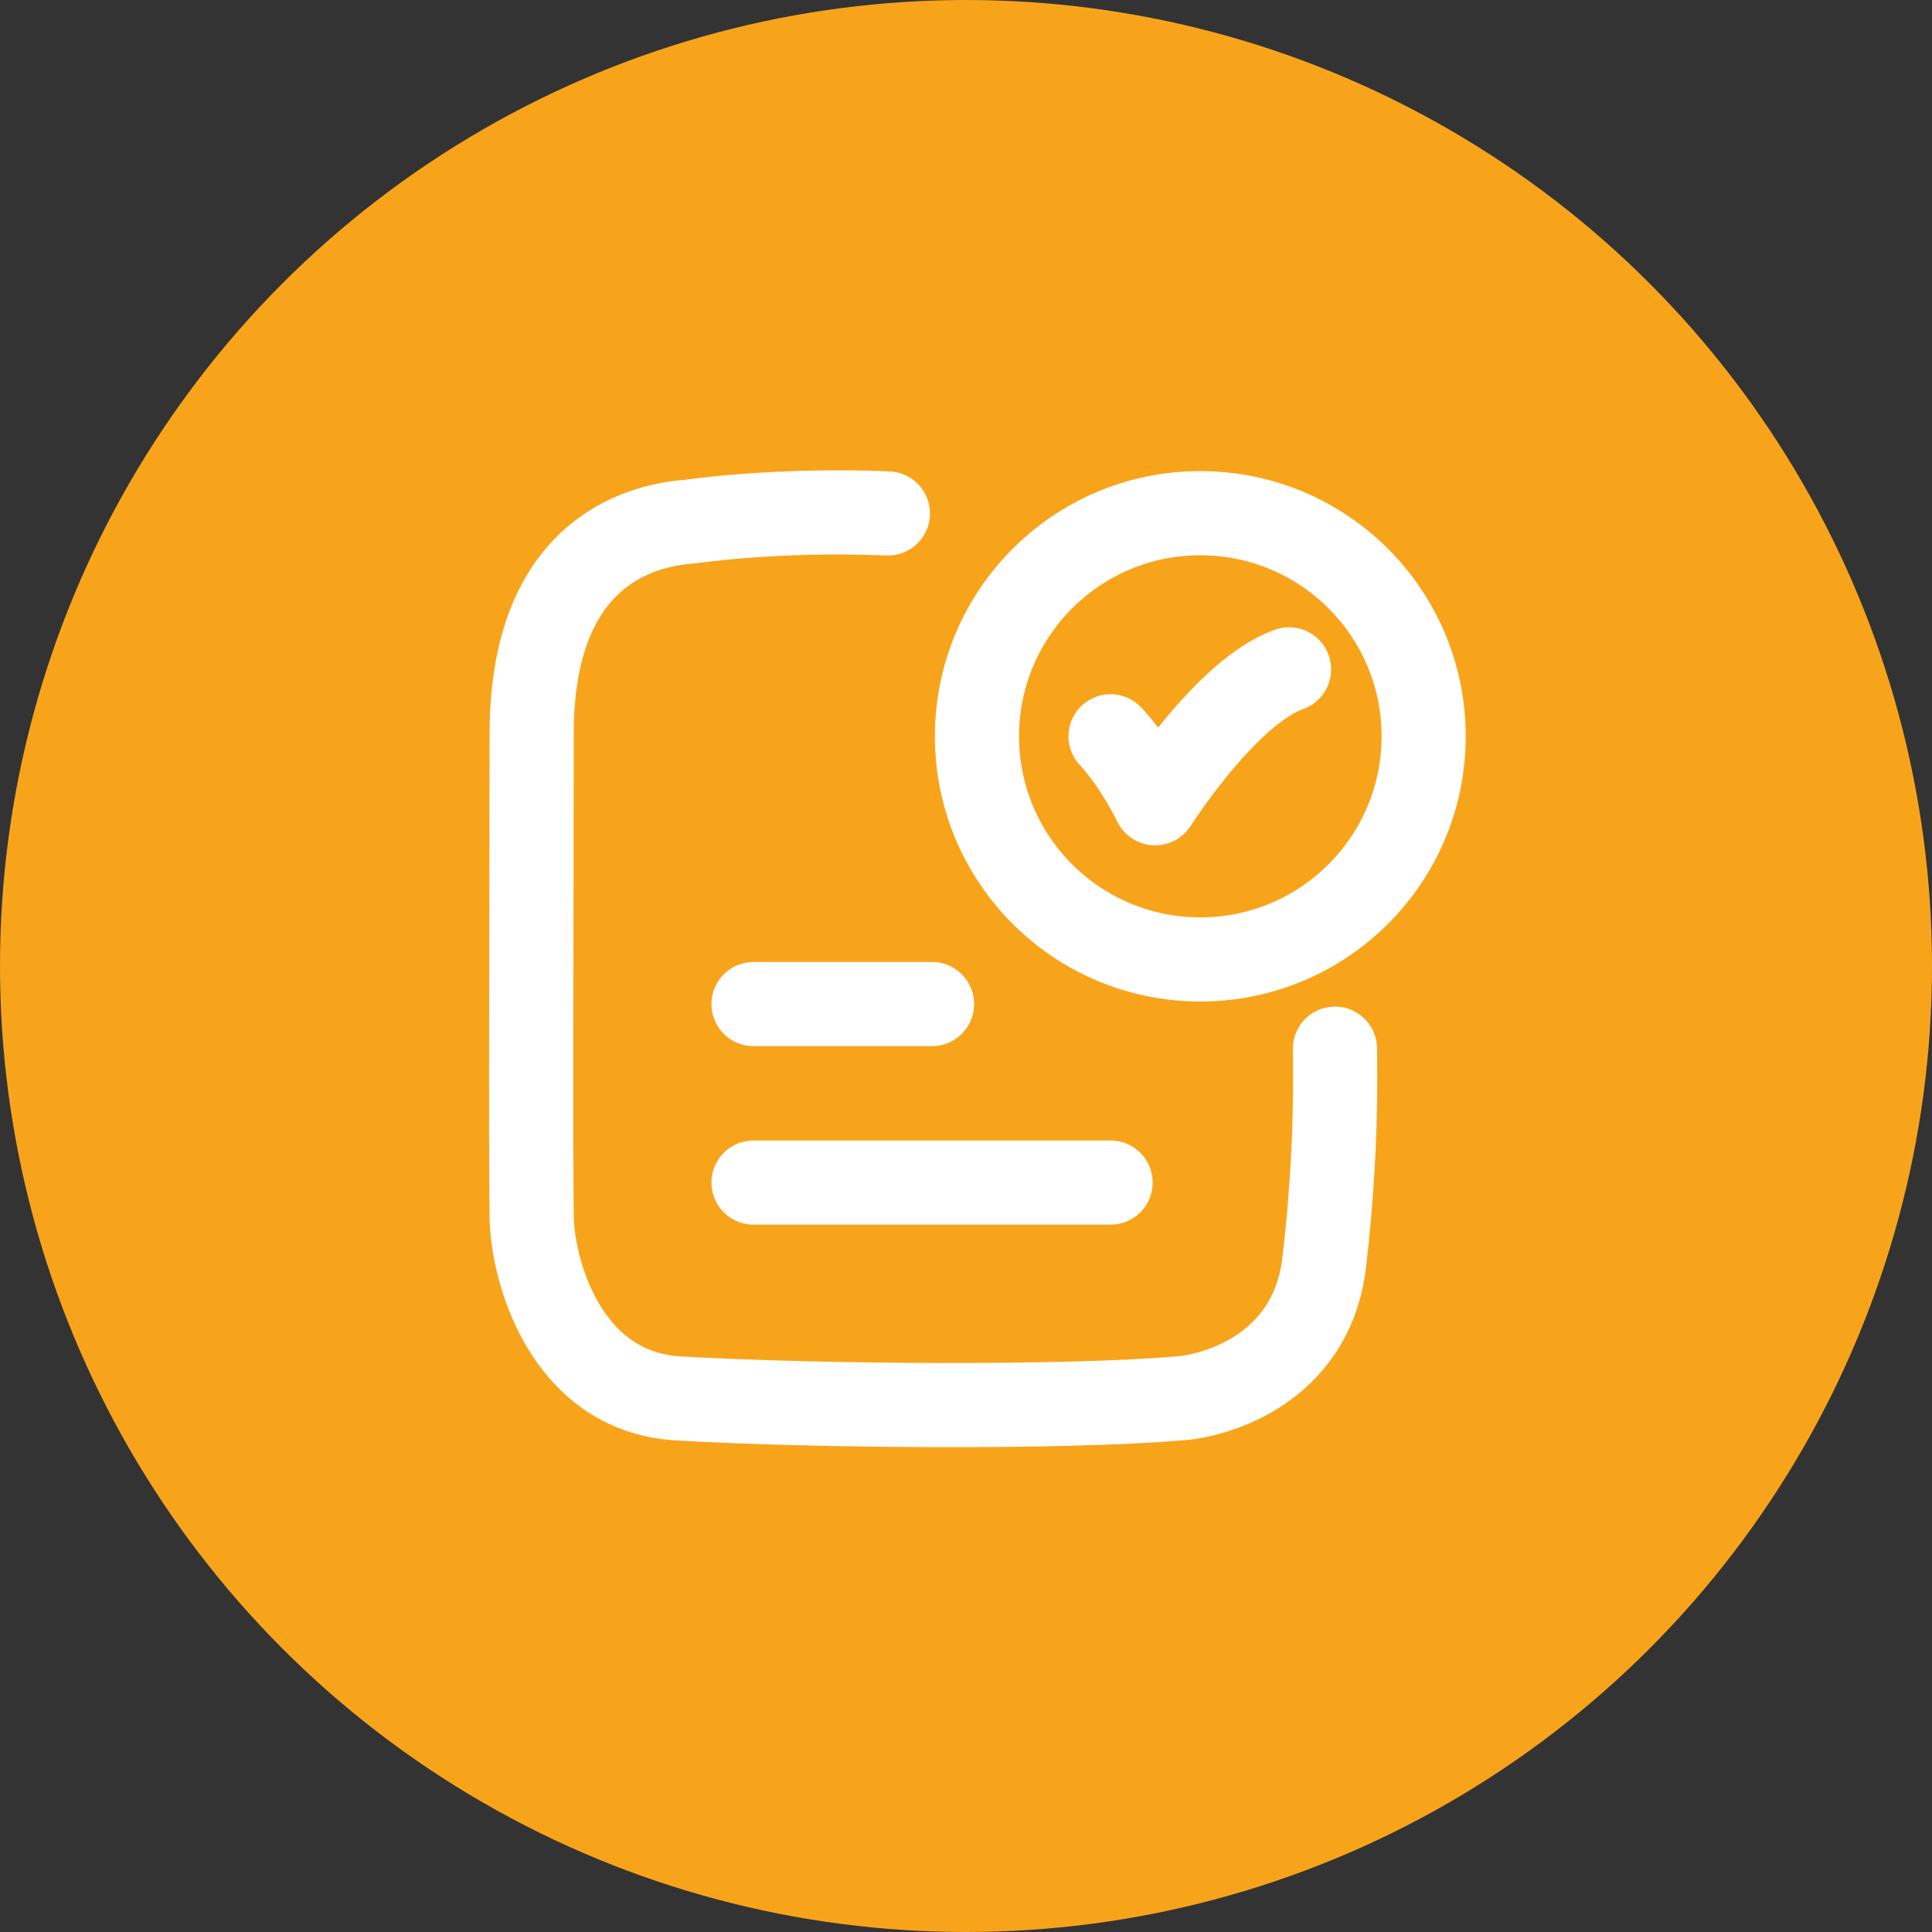
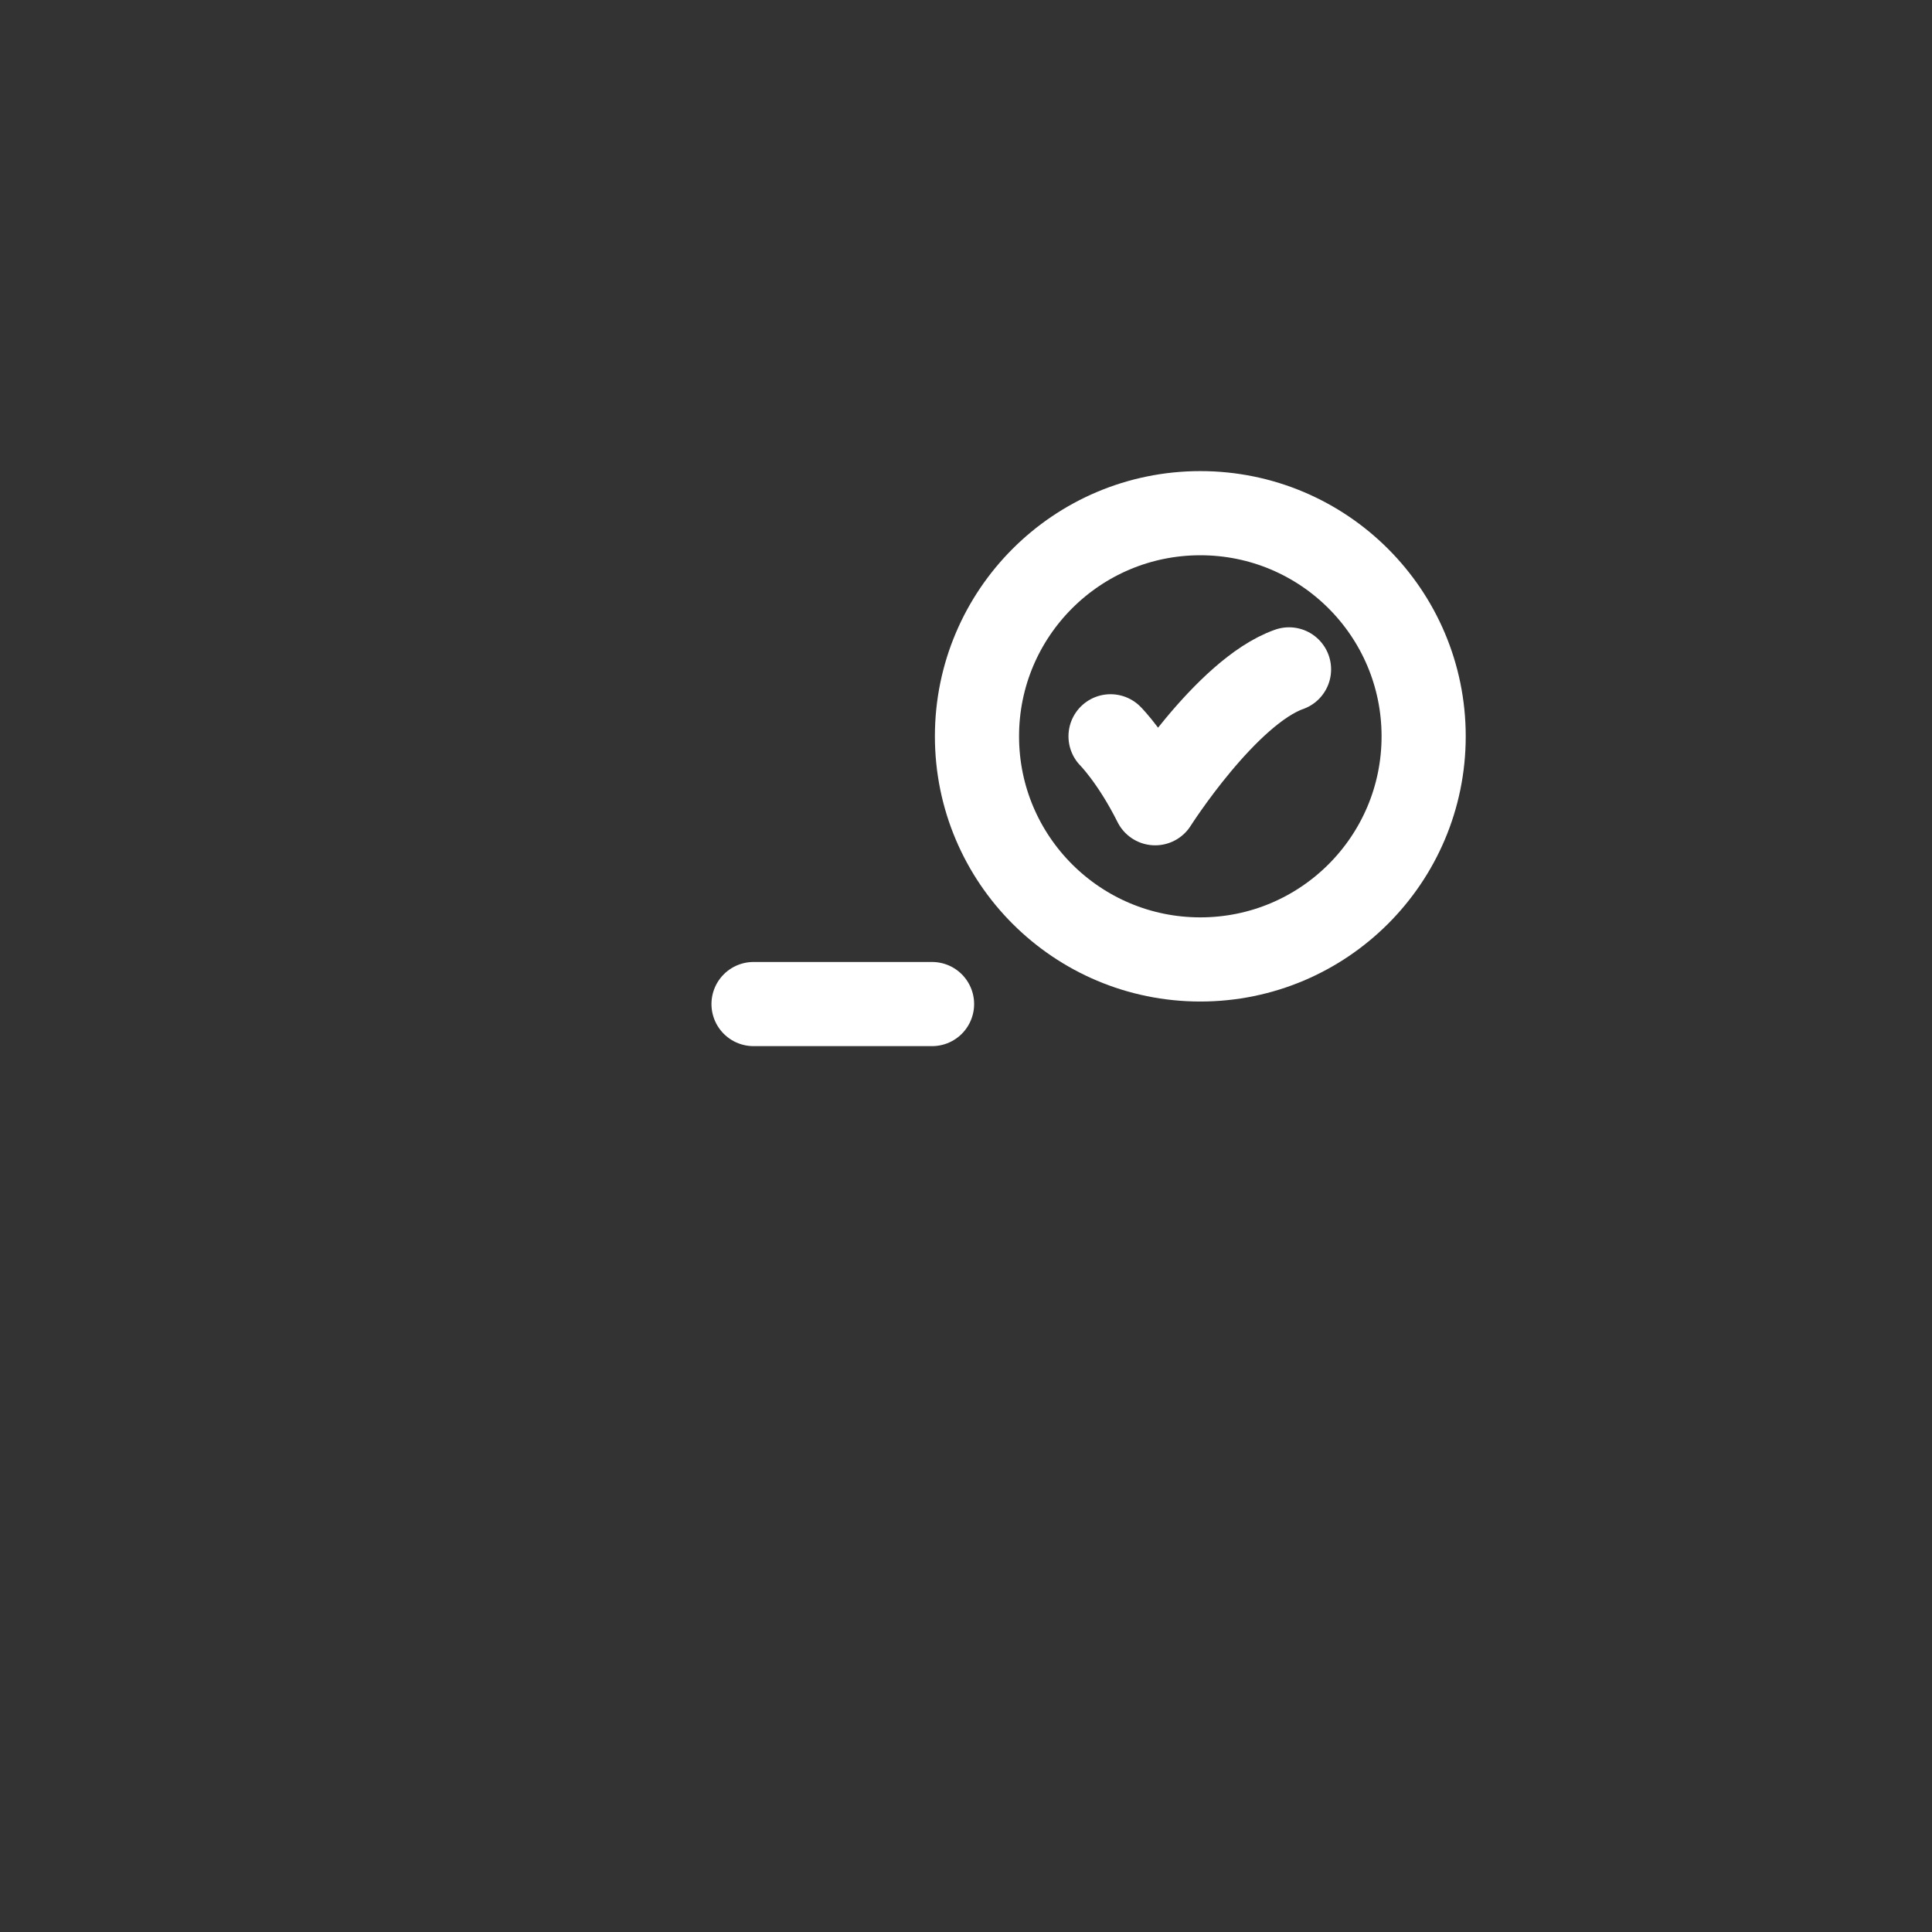
<svg xmlns="http://www.w3.org/2000/svg" width="66" height="66" viewBox="0 0 66 66" fill="none">
  <rect x="0" y="0" width="66" height="66" fill="#333333" stroke="none" />
-   <circle cx="33" cy="33" r="33" fill="#F8A41B" />
  <path d="M37.938 25.153C37.938 25.153 38.7 25.916 39.462 27.44C39.462 27.44 41.883 23.629 44.035 22.867" stroke="white" stroke-width="2.875" stroke-linecap="round" stroke-linejoin="round" />
-   <path d="M30.332 17.54C26.524 17.379 23.581 17.817 23.581 17.817C21.723 17.95 18.162 18.992 18.162 25.076C18.162 31.108 18.123 38.544 18.162 41.509C18.162 43.32 19.284 47.545 23.165 47.771C27.883 48.046 36.381 48.105 40.281 47.771C41.324 47.712 44.799 46.893 45.239 43.112C45.695 39.195 45.604 36.473 45.604 35.825" stroke="white" stroke-width="2.875" stroke-linecap="round" stroke-linejoin="round" />
  <path d="M48.634 25.154C48.634 29.363 45.218 32.776 41.005 32.776C36.791 32.776 33.375 29.363 33.375 25.154C33.375 20.944 36.791 17.531 41.005 17.531C45.218 17.531 48.634 20.944 48.634 25.154Z" stroke="white" stroke-width="2.875" stroke-linecap="round" stroke-linejoin="round" />
  <path d="M25.742 34.3H31.84" stroke="white" stroke-width="2.875" stroke-linecap="round" stroke-linejoin="round" />
-   <path d="M25.742 40.398H37.938" stroke="white" stroke-width="2.875" stroke-linecap="round" stroke-linejoin="round" />
</svg>